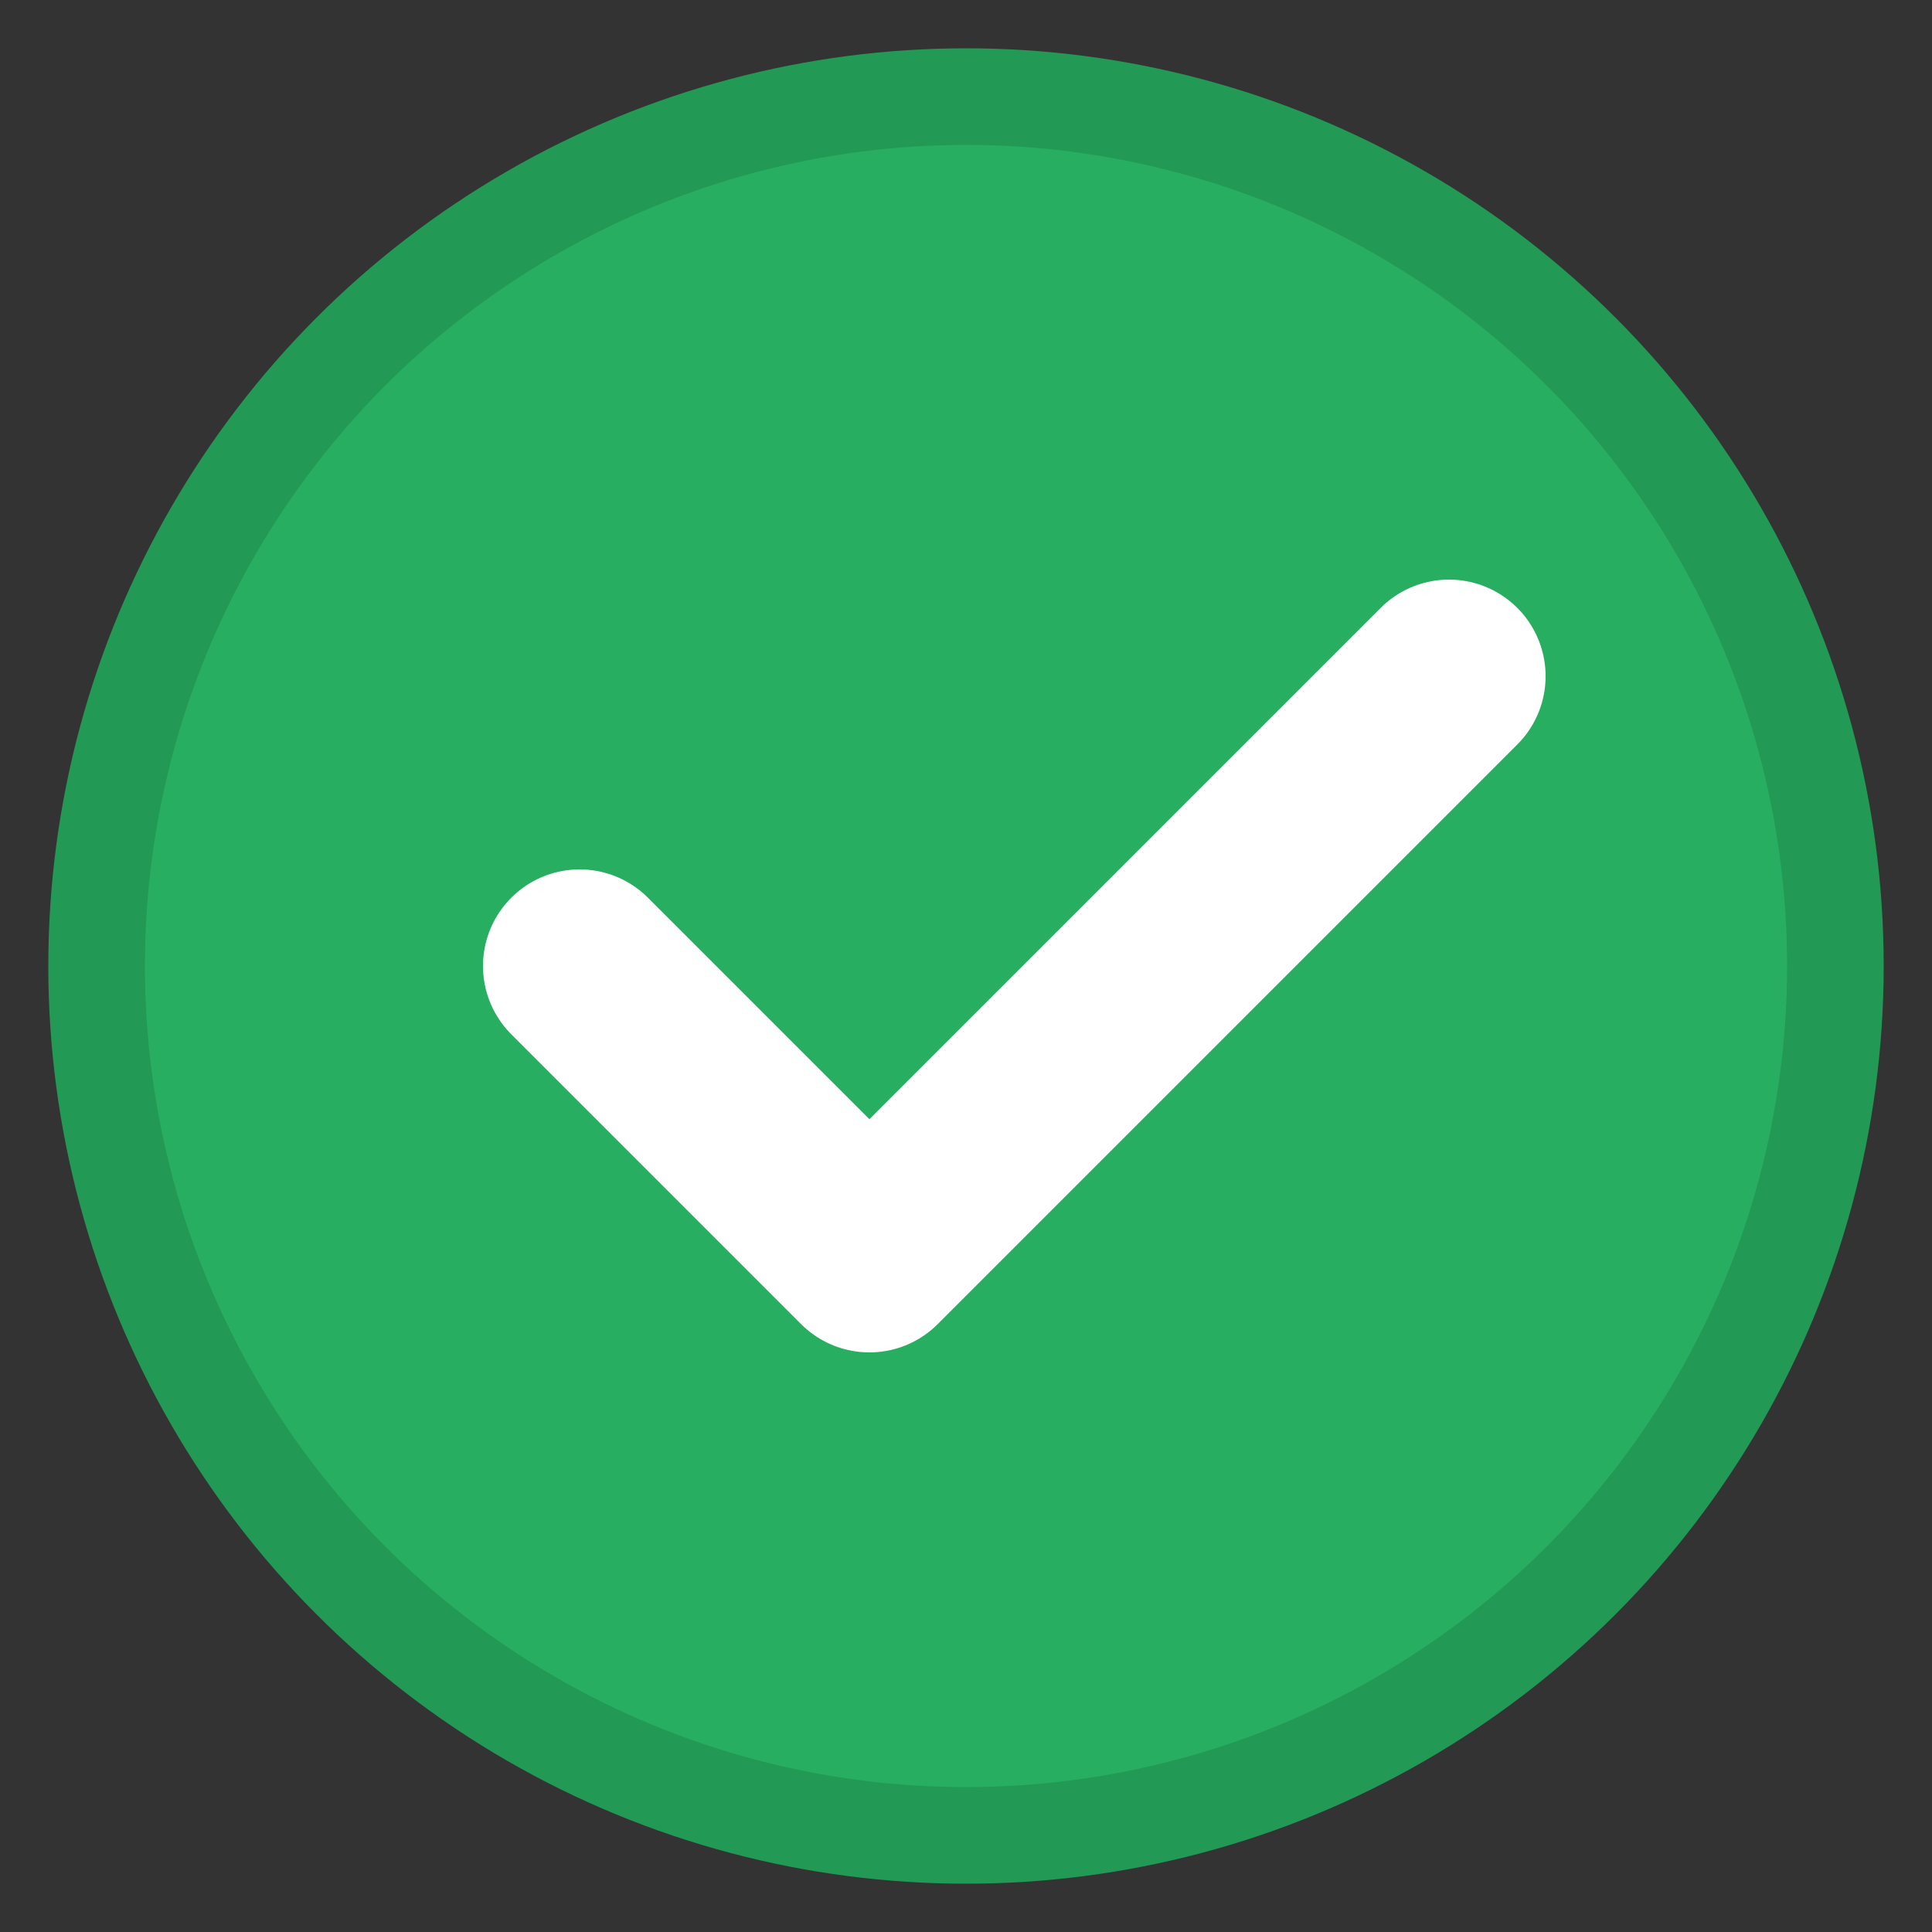
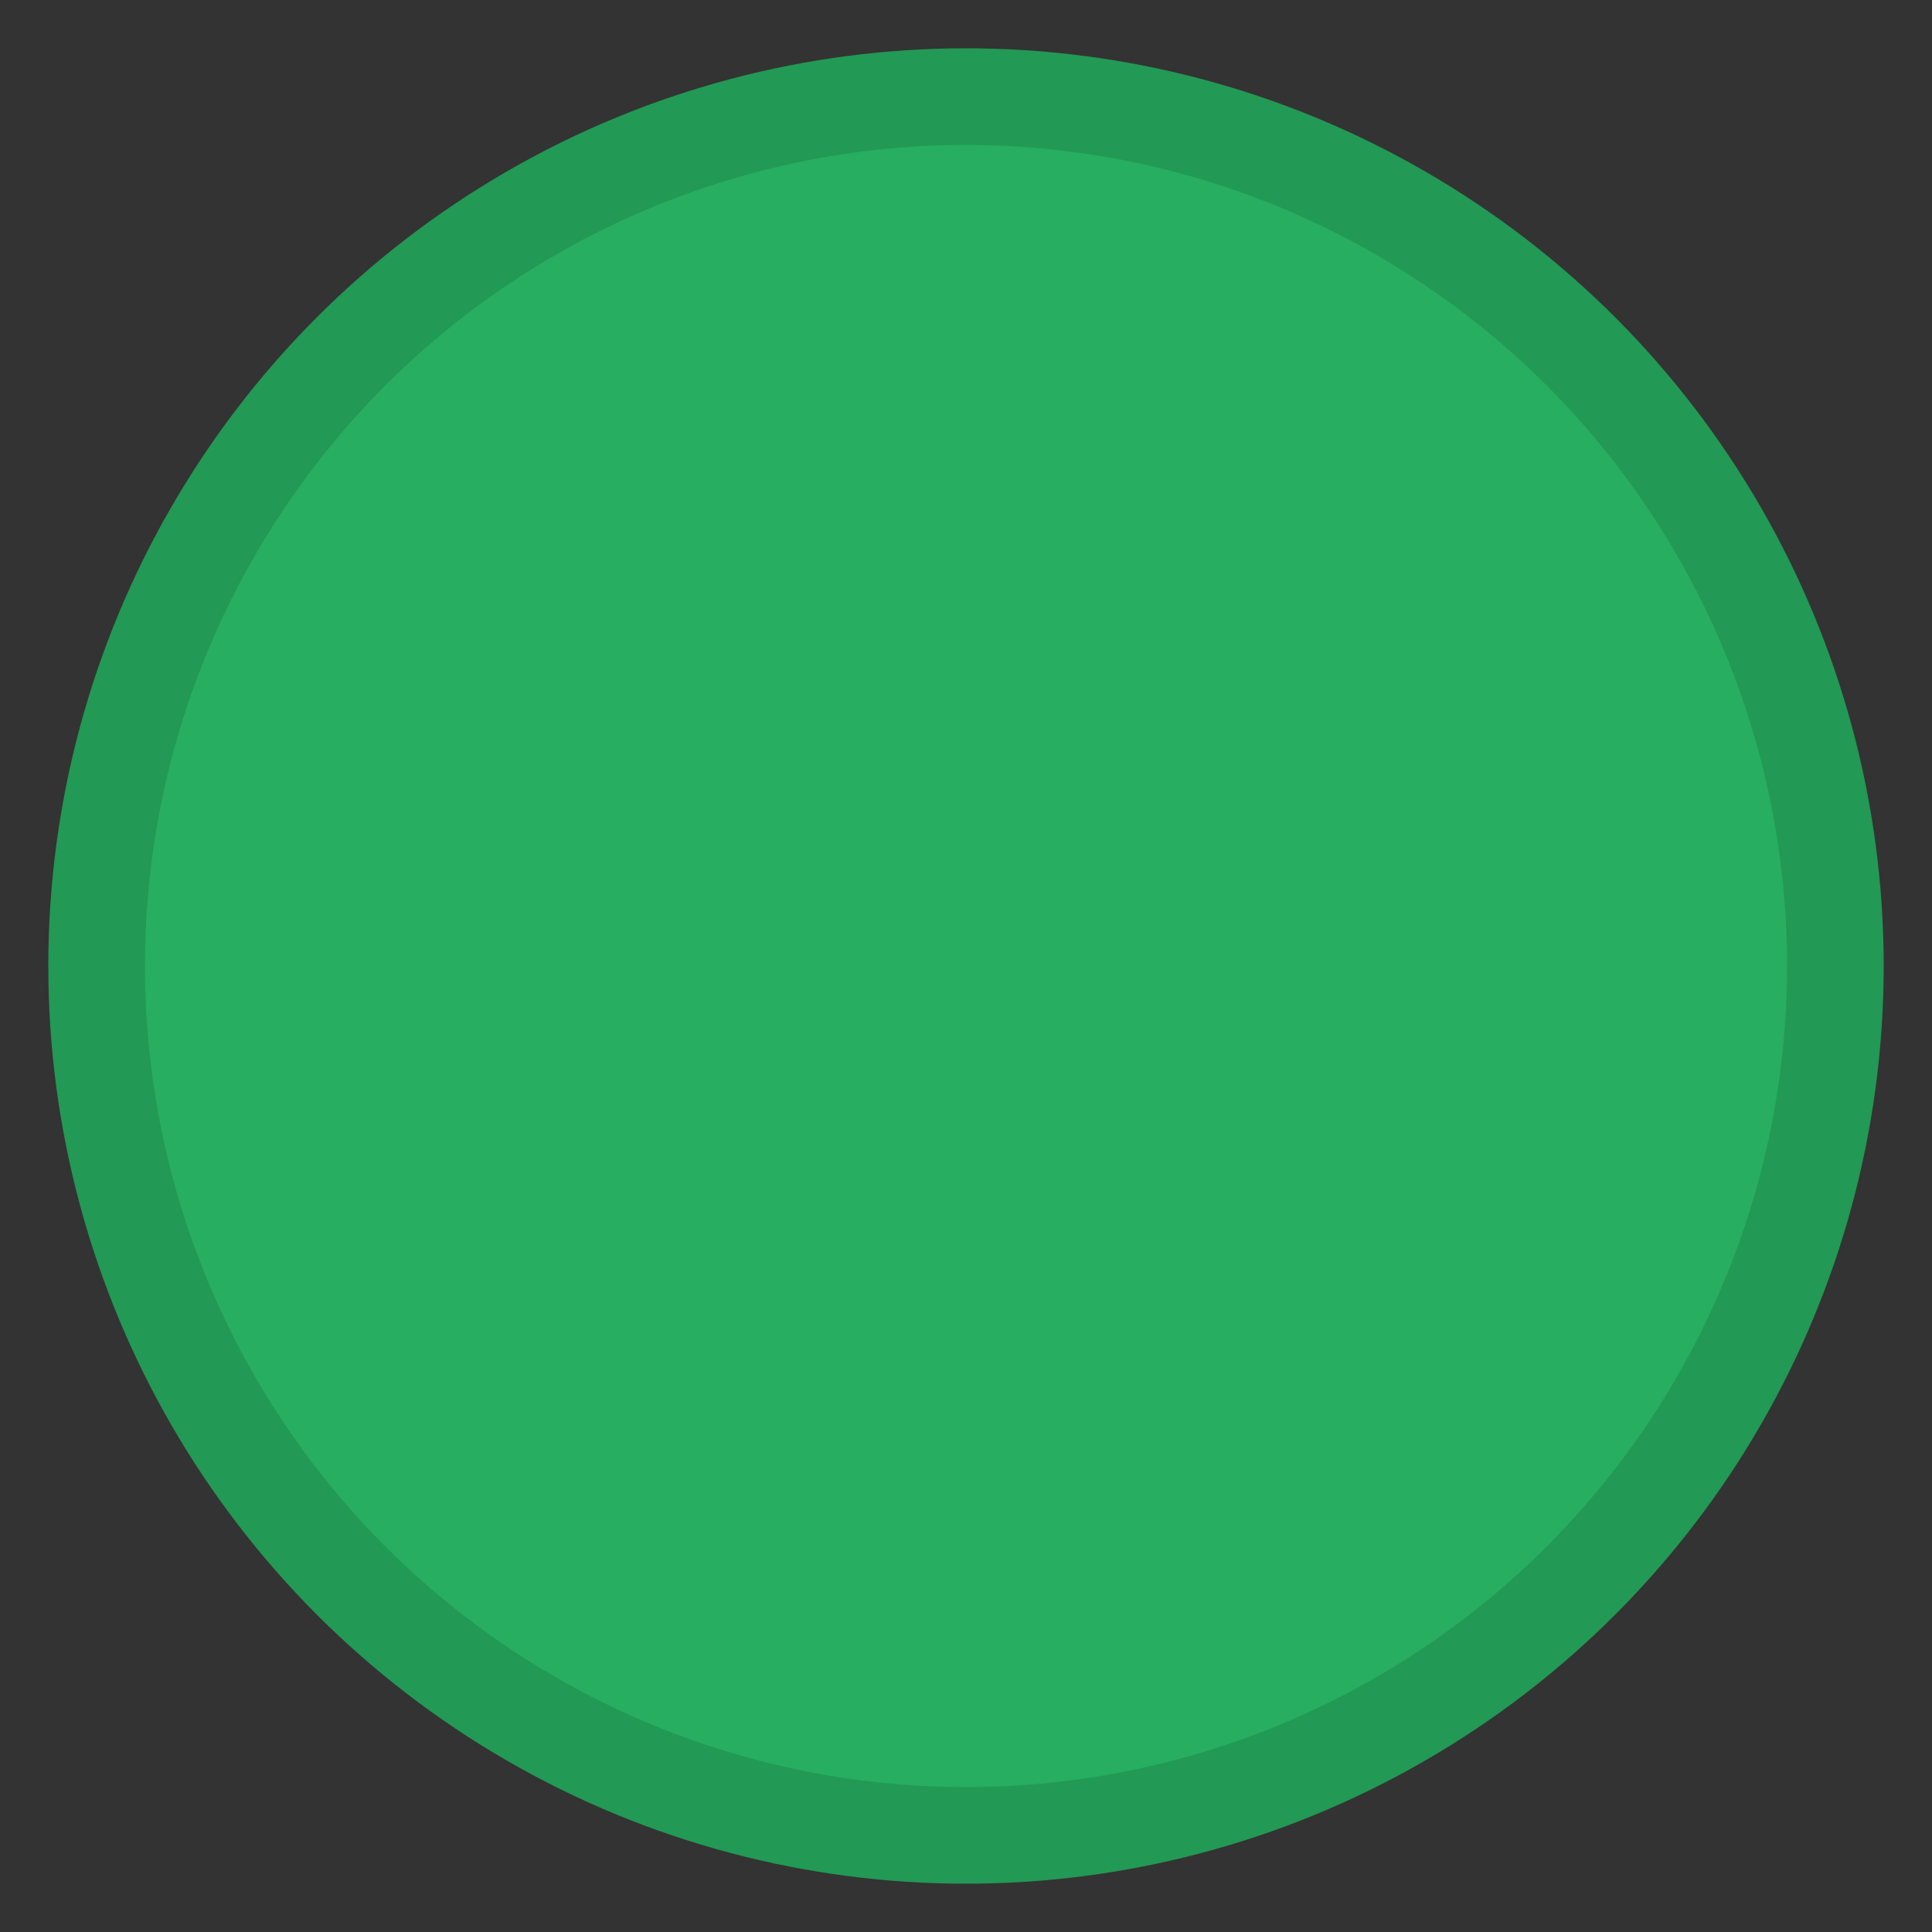
<svg xmlns="http://www.w3.org/2000/svg" width="20" height="20" viewBox="0 0 20 20" fill="none">
  <rect x="0" y="0" width="20" height="20" fill="#333333" stroke="none" />
  <circle cx="10" cy="10" r="9" fill="#27ae60" stroke="#229954" stroke-width="1" />
-   <path d="M6 10l3 3 6-6" stroke="white" stroke-width="2" stroke-linecap="round" stroke-linejoin="round" />
</svg>